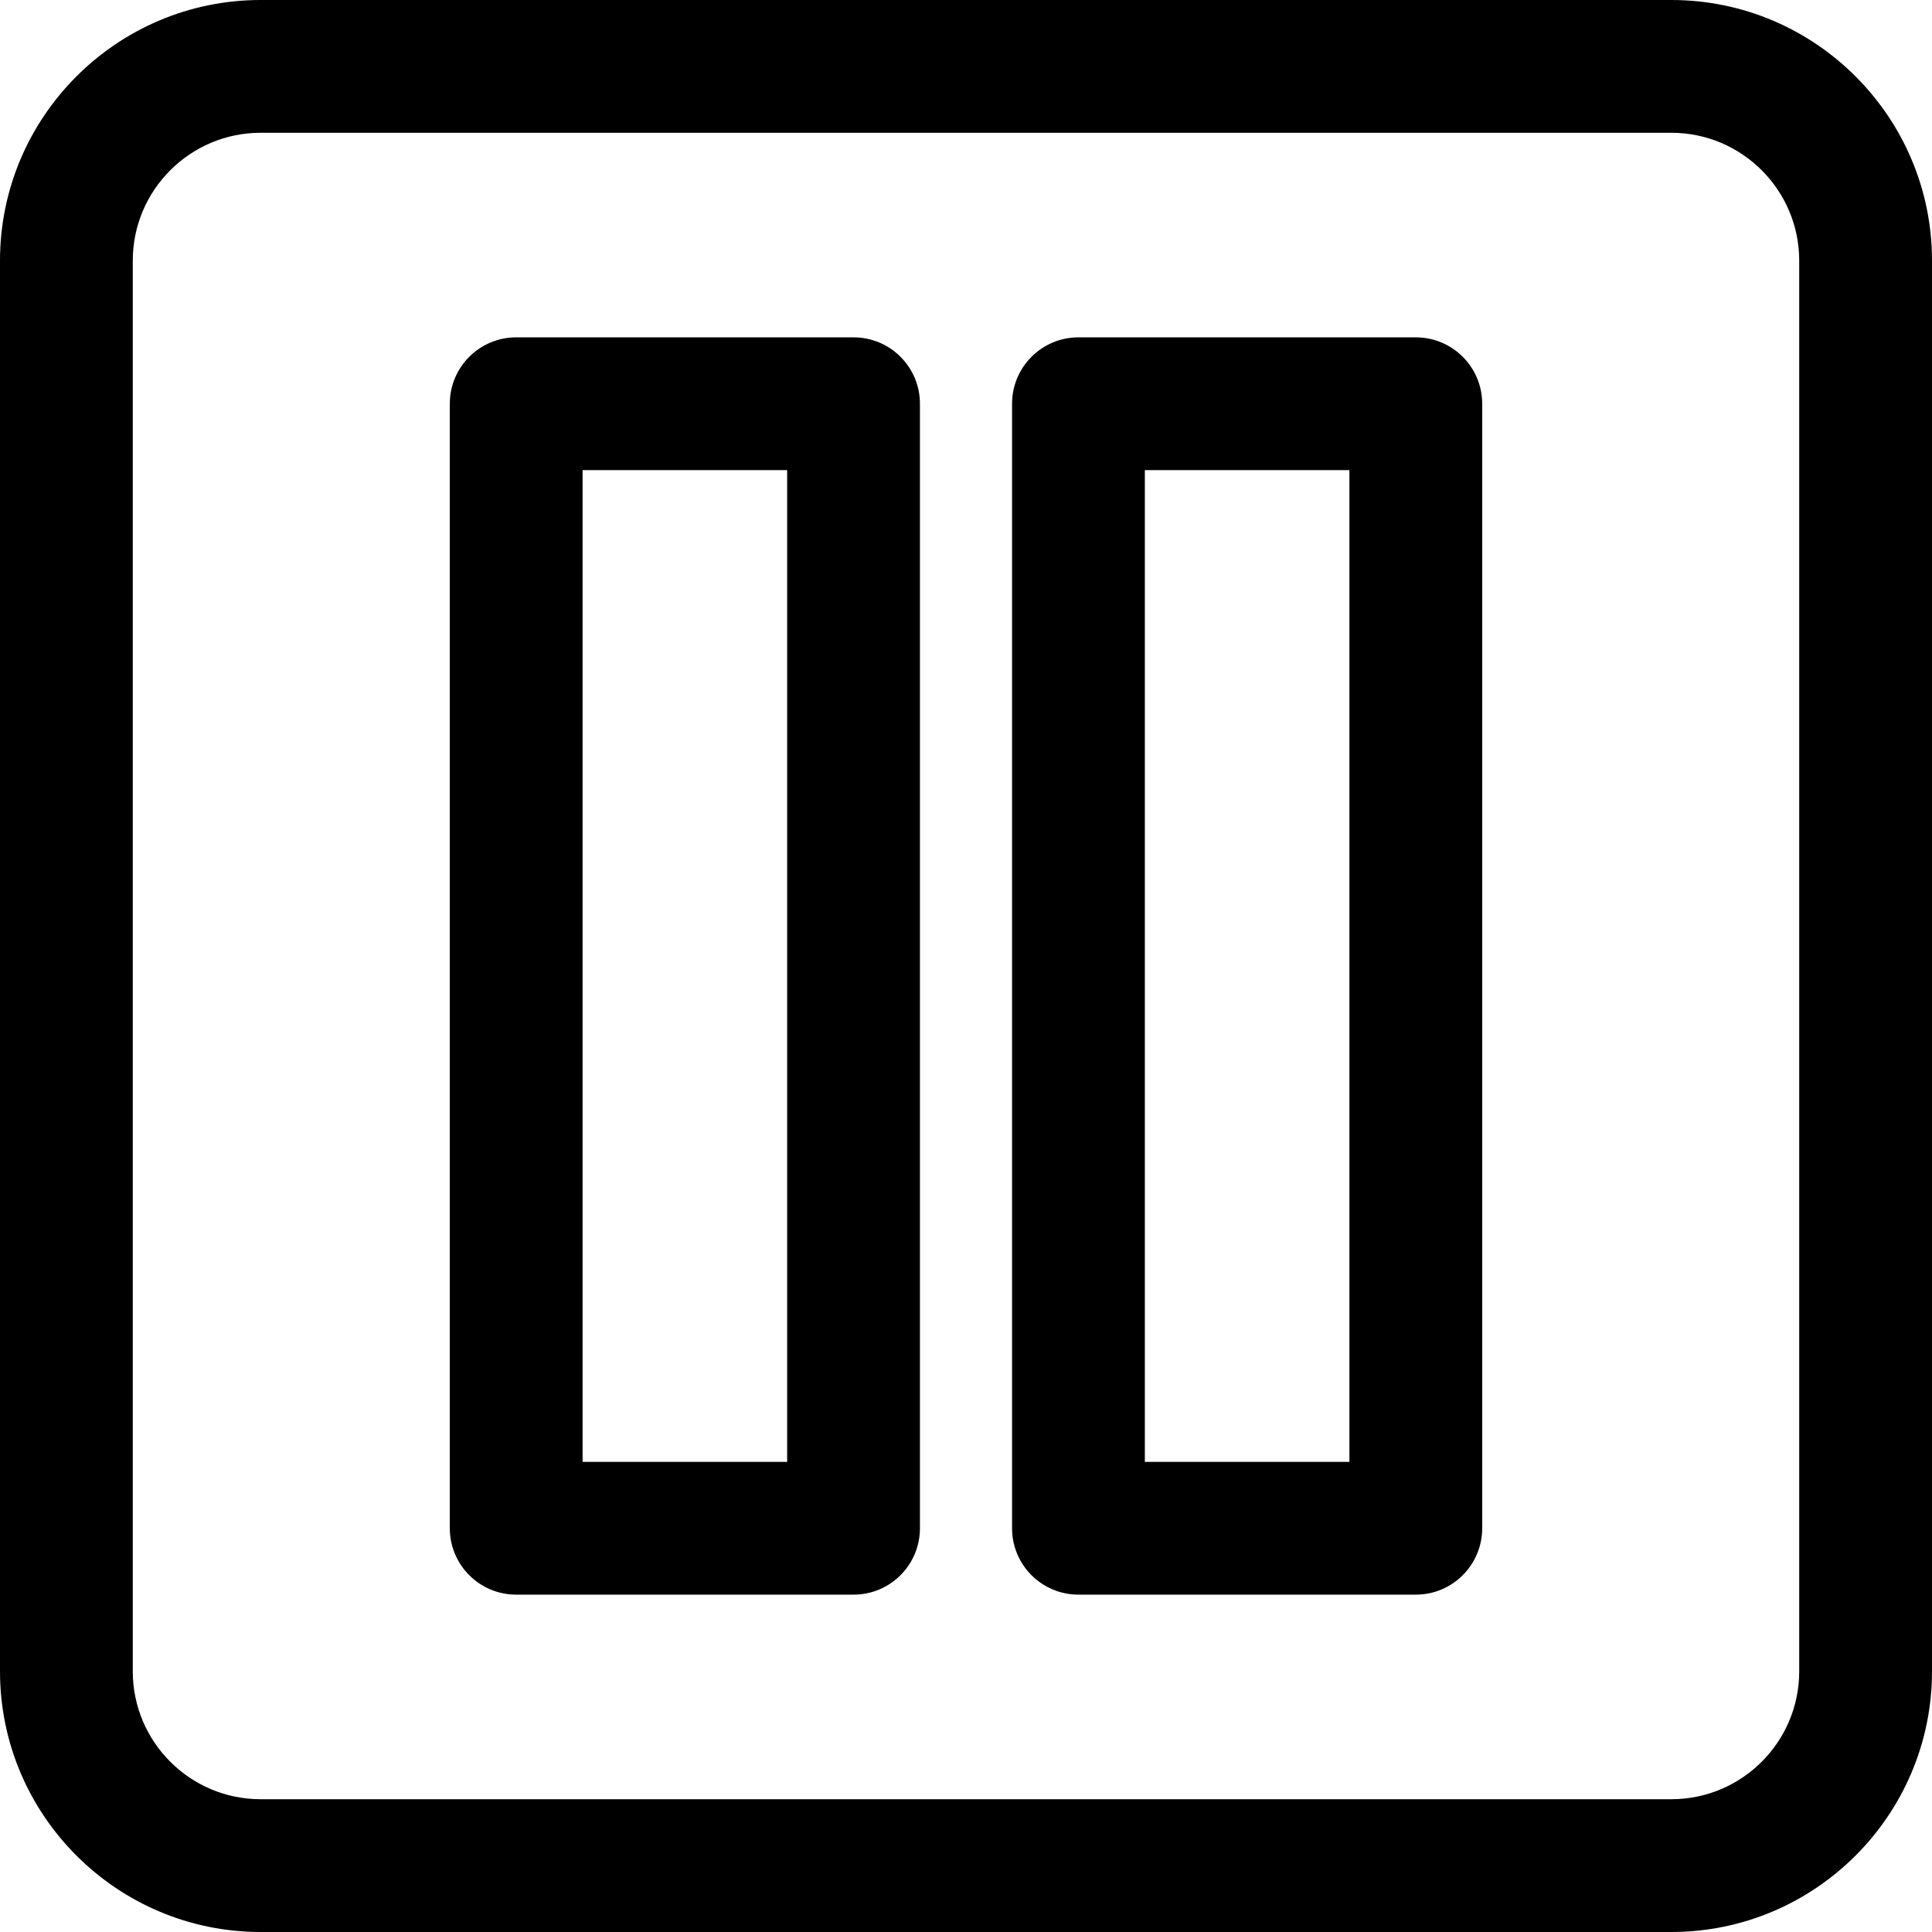
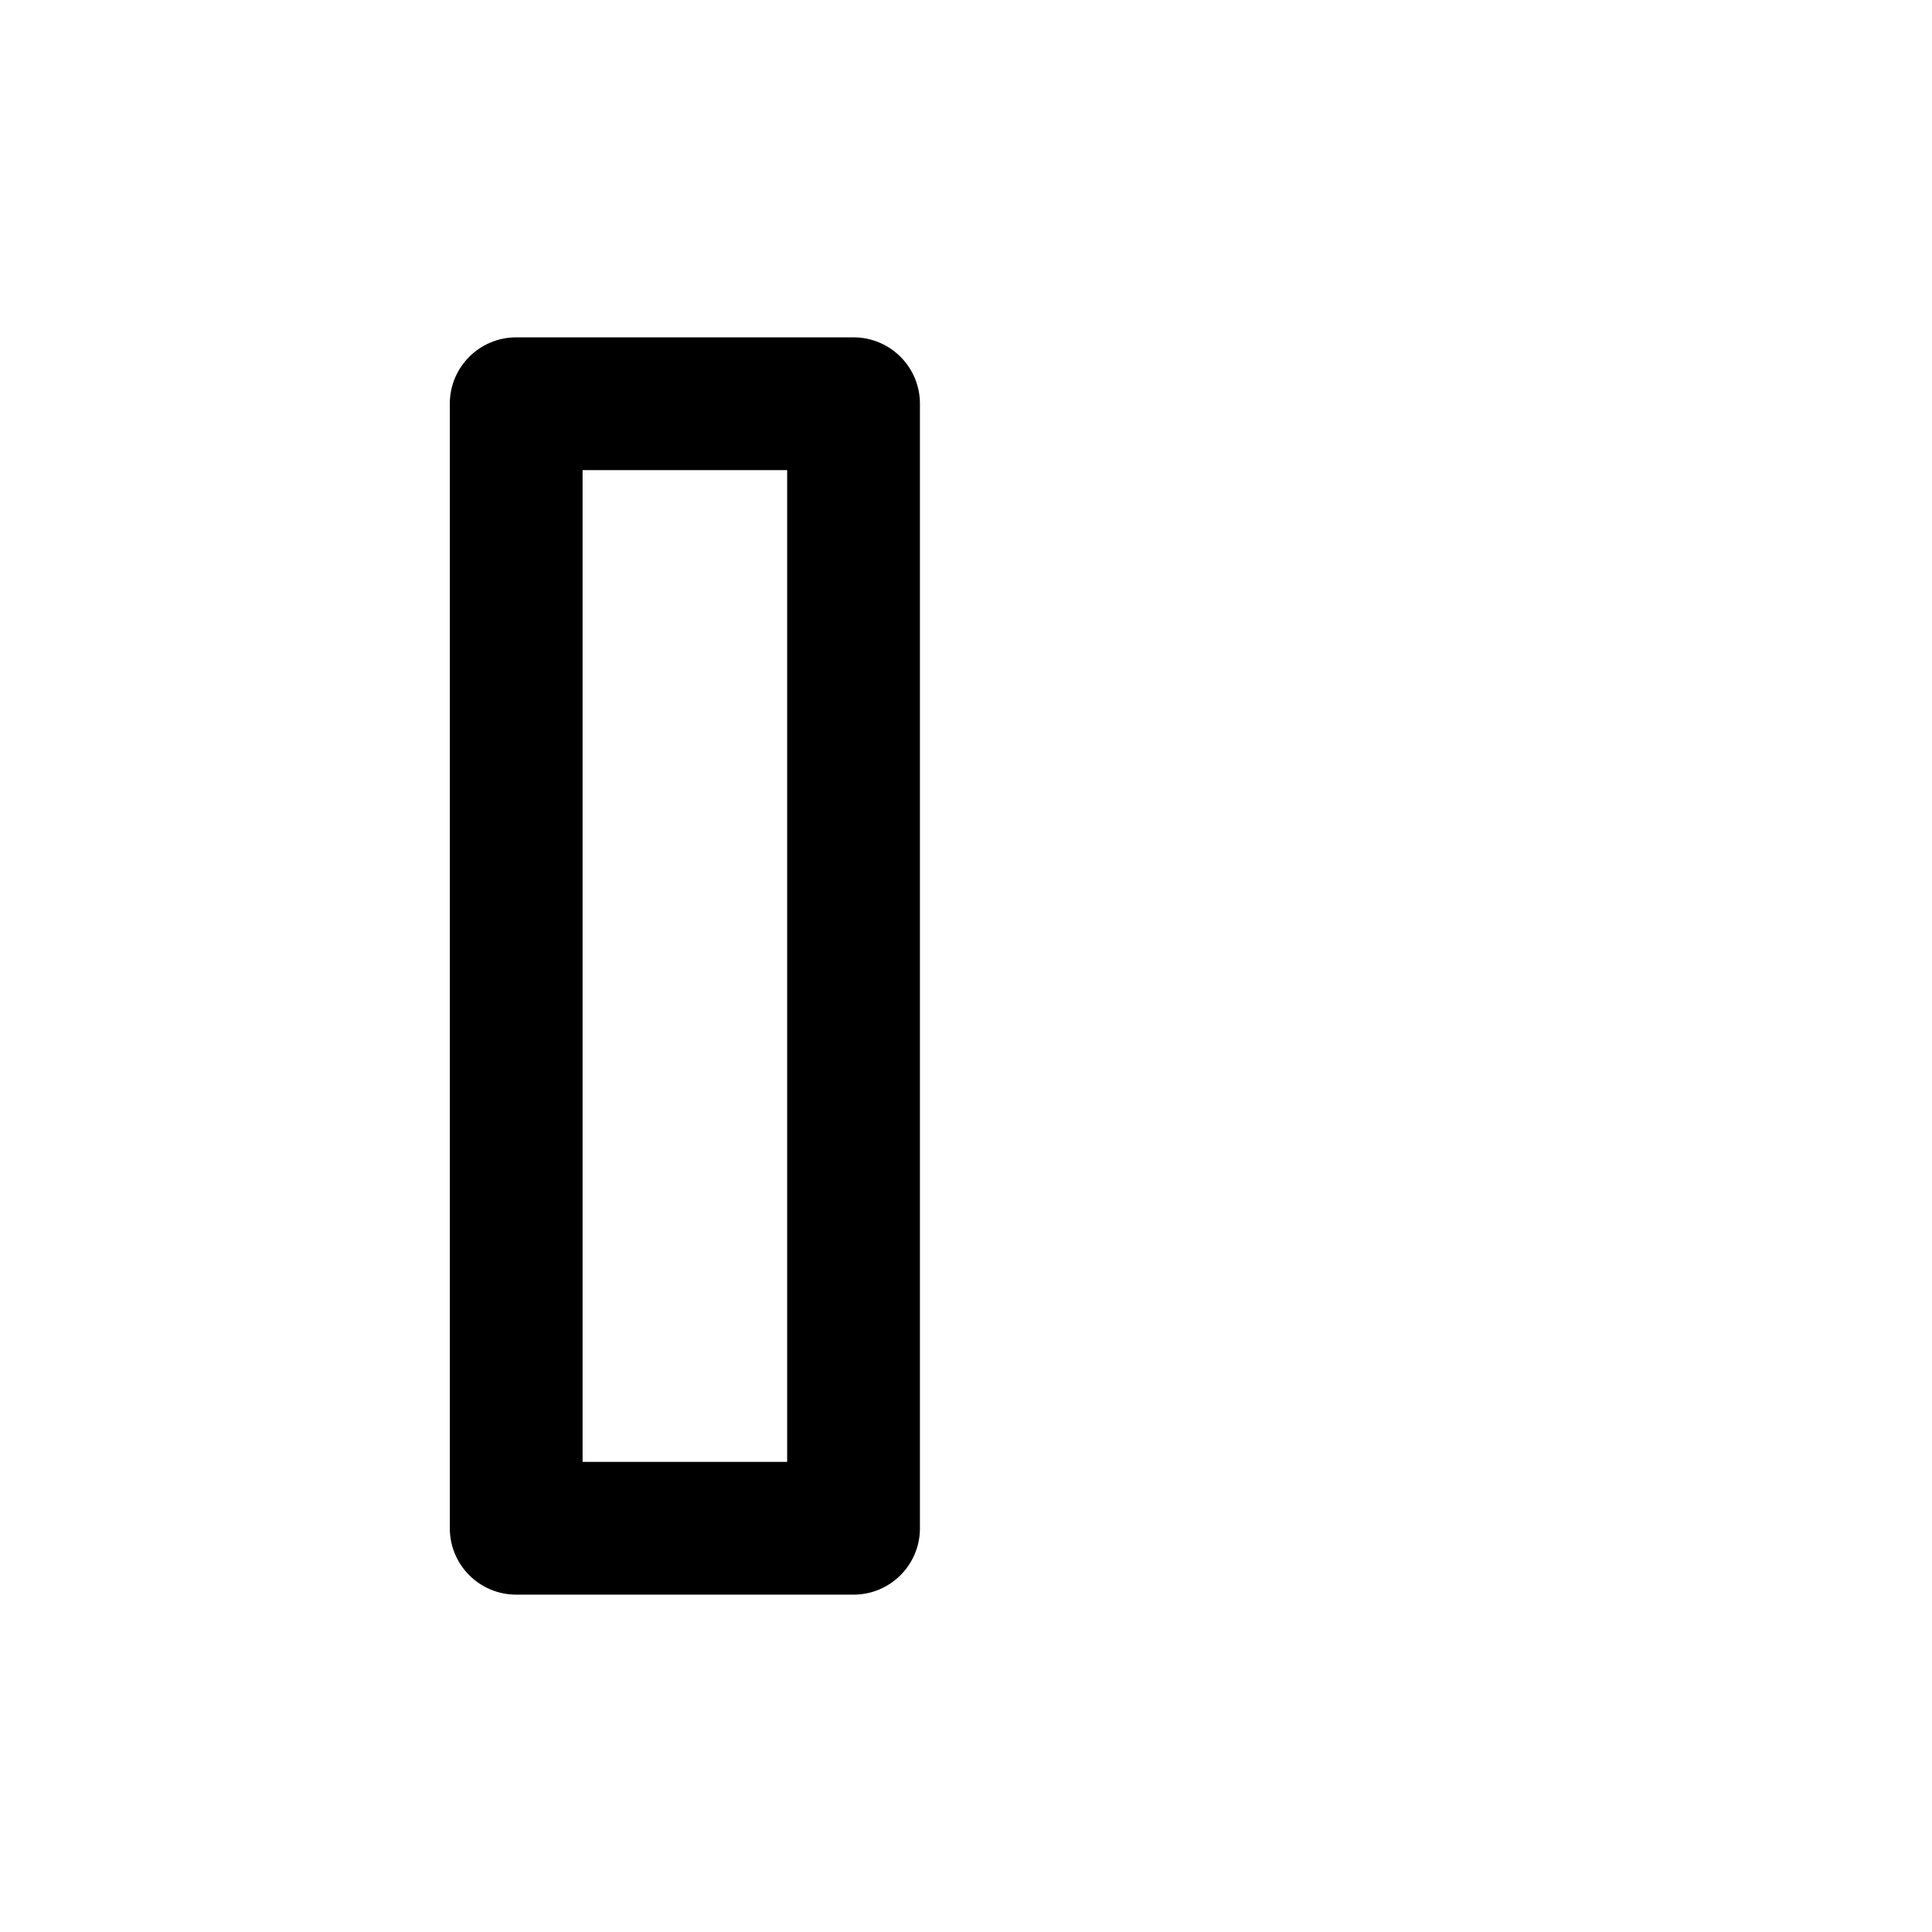
<svg xmlns="http://www.w3.org/2000/svg" fill="#000000" height="800px" width="800px" version="1.1" id="Layer_1" viewBox="0 0 297 297" xml:space="preserve">
  <g>
    <g>
      <g>
-         <path d="M256.935,0H40.065C17.973,0,0,17.973,0,40.065v216.869C0,279.027,17.973,297,40.065,297h216.869     C279.027,297,297,279.027,297,256.935V40.065C297,17.973,279.027,0,256.935,0z M256.935,276.588H40.065     c-10.837,0-19.653-8.816-19.653-19.653V40.065c0-10.837,8.816-19.653,19.653-19.653h216.869c10.837,0,19.653,8.816,19.653,19.653     v216.87h0.001C276.588,267.772,267.772,276.588,256.935,276.588z" />
        <path d="M131.213,51.86h-51.86c-5.636,0-10.206,4.57-10.206,10.206v172.867c0,5.636,4.57,10.206,10.206,10.206h51.86     c5.636,0,10.206-4.57,10.206-10.206V62.066C141.419,56.43,136.85,51.86,131.213,51.86z M121.007,224.727H89.559V72.273h31.448     V224.727z" />
-         <path d="M217.647,51.86h-51.86c-5.636,0-10.206,4.57-10.206,10.206v172.867c0,5.636,4.57,10.206,10.206,10.206h51.86     c5.636,0,10.206-4.57,10.206-10.206V62.066C227.853,56.43,223.283,51.86,217.647,51.86z M207.441,224.727h-31.448V72.273h31.448     V224.727z" />
      </g>
    </g>
  </g>
</svg>